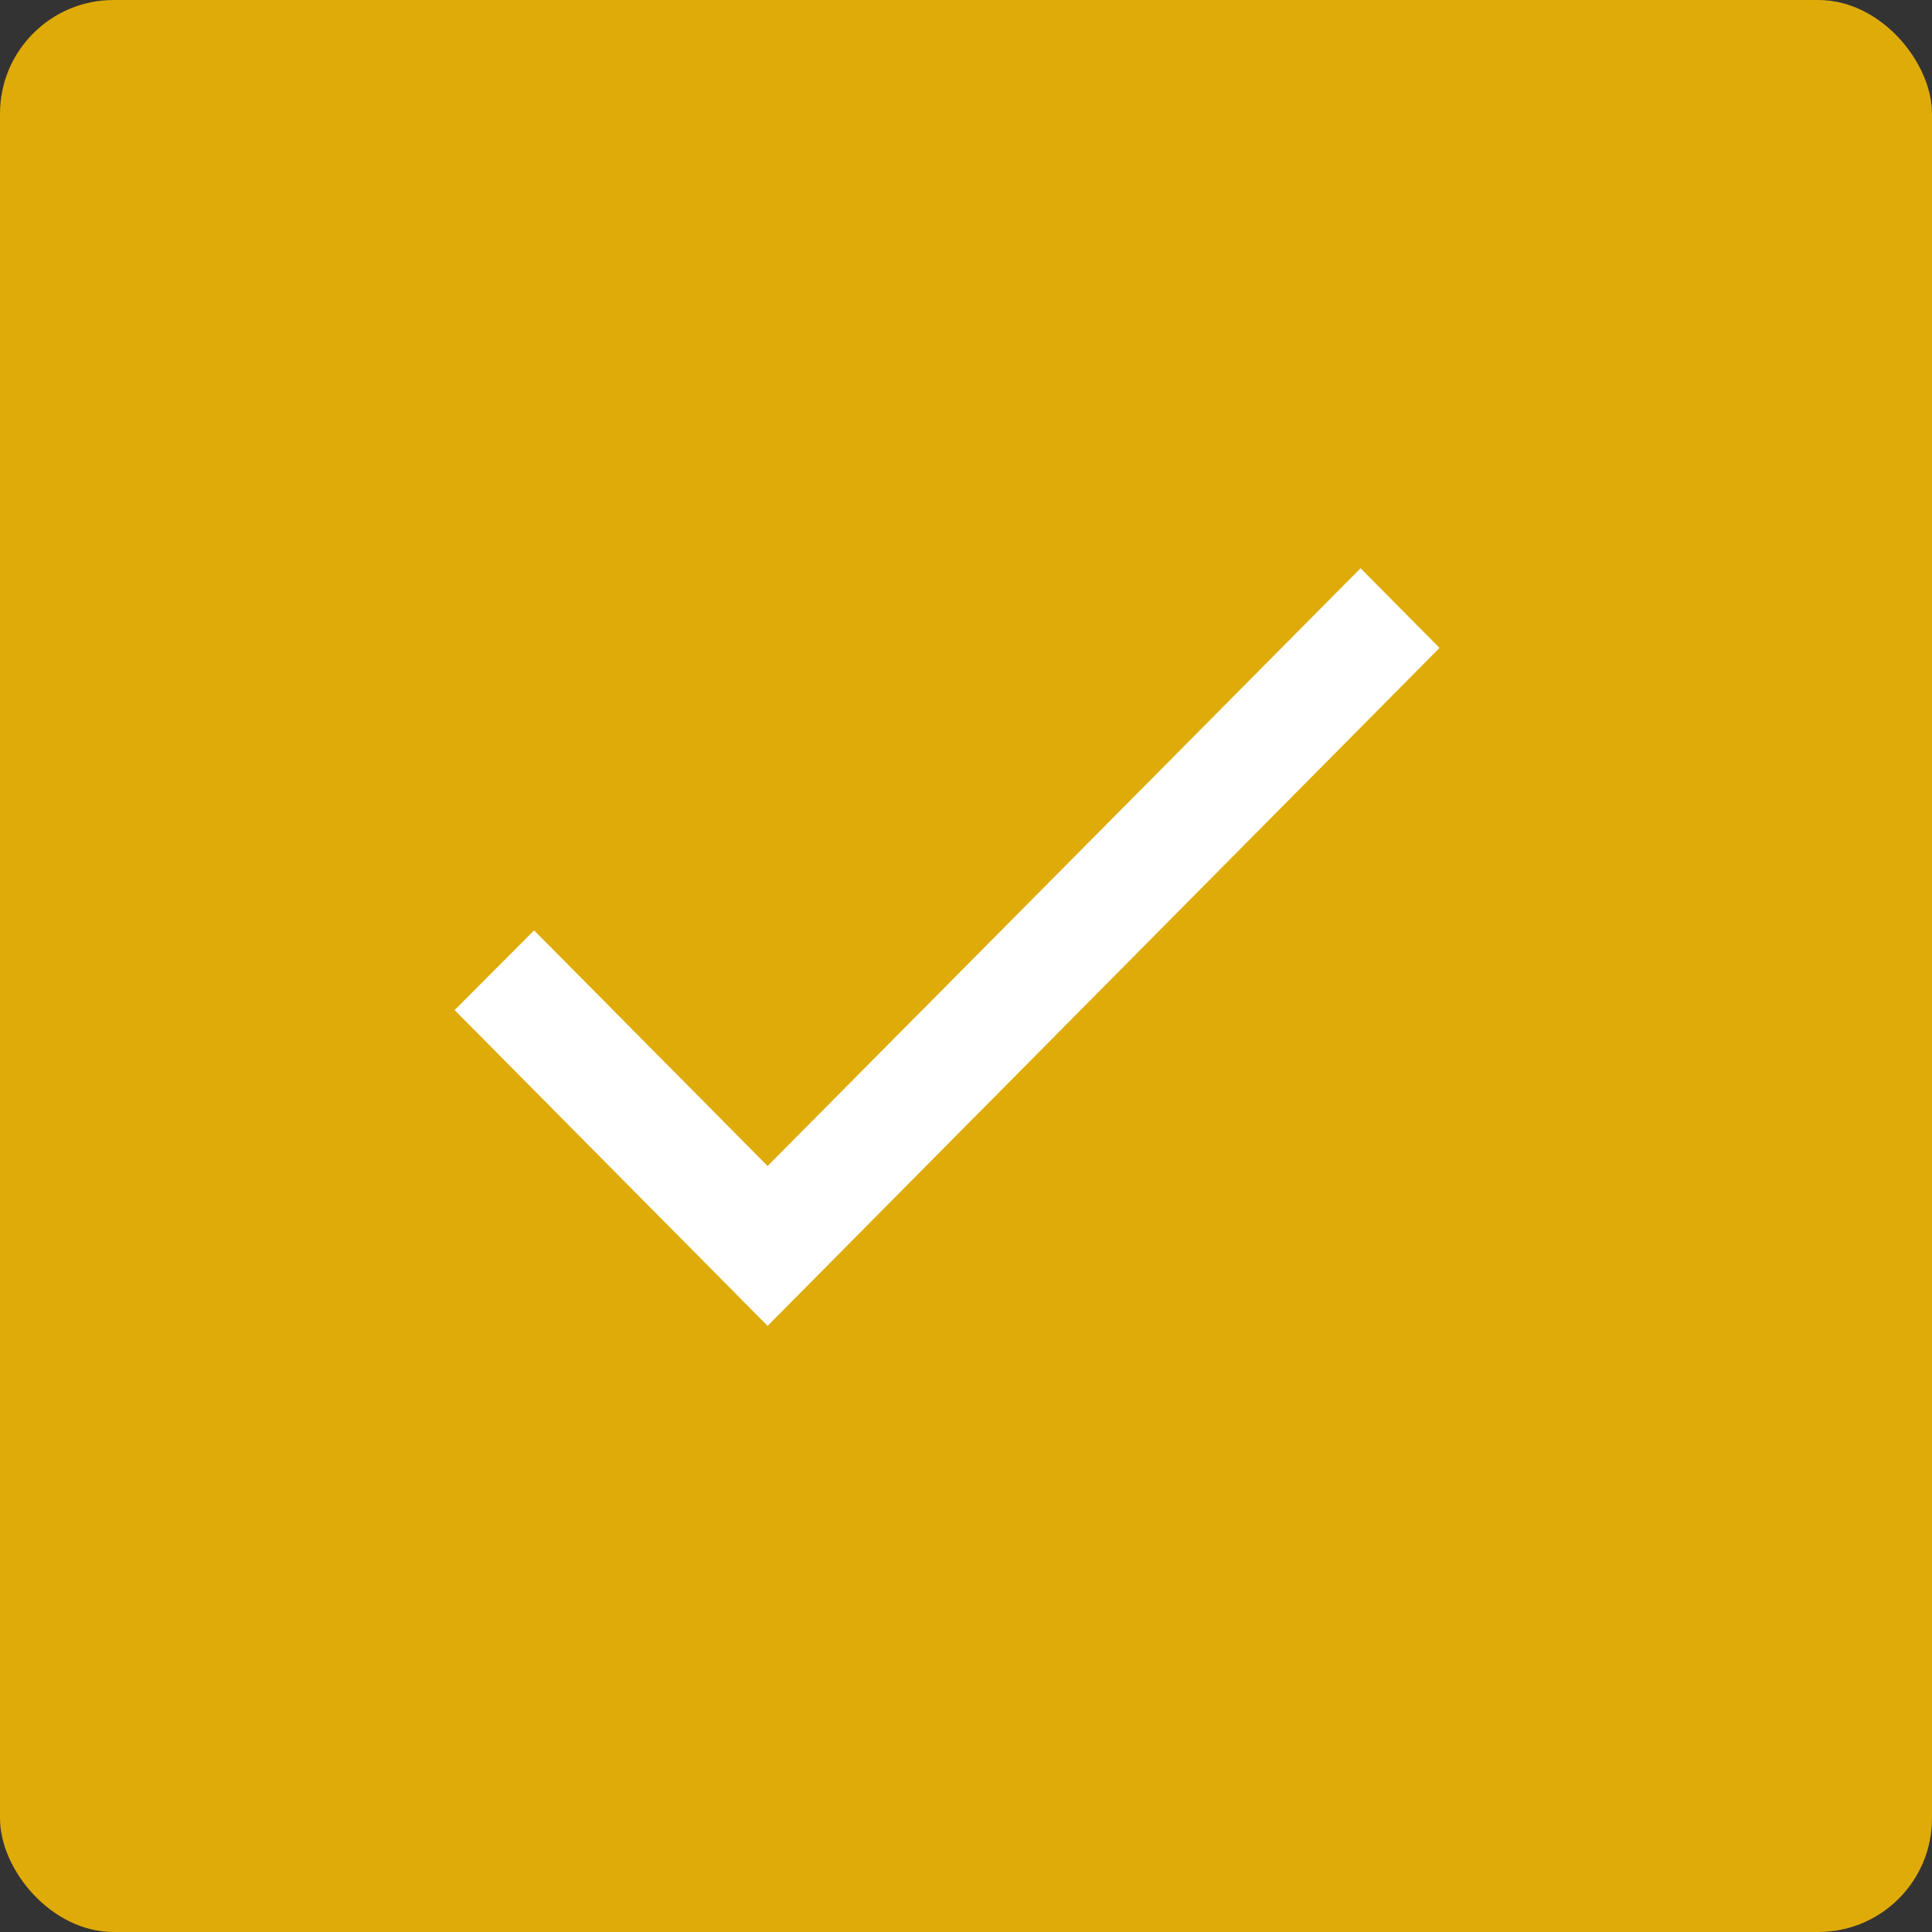
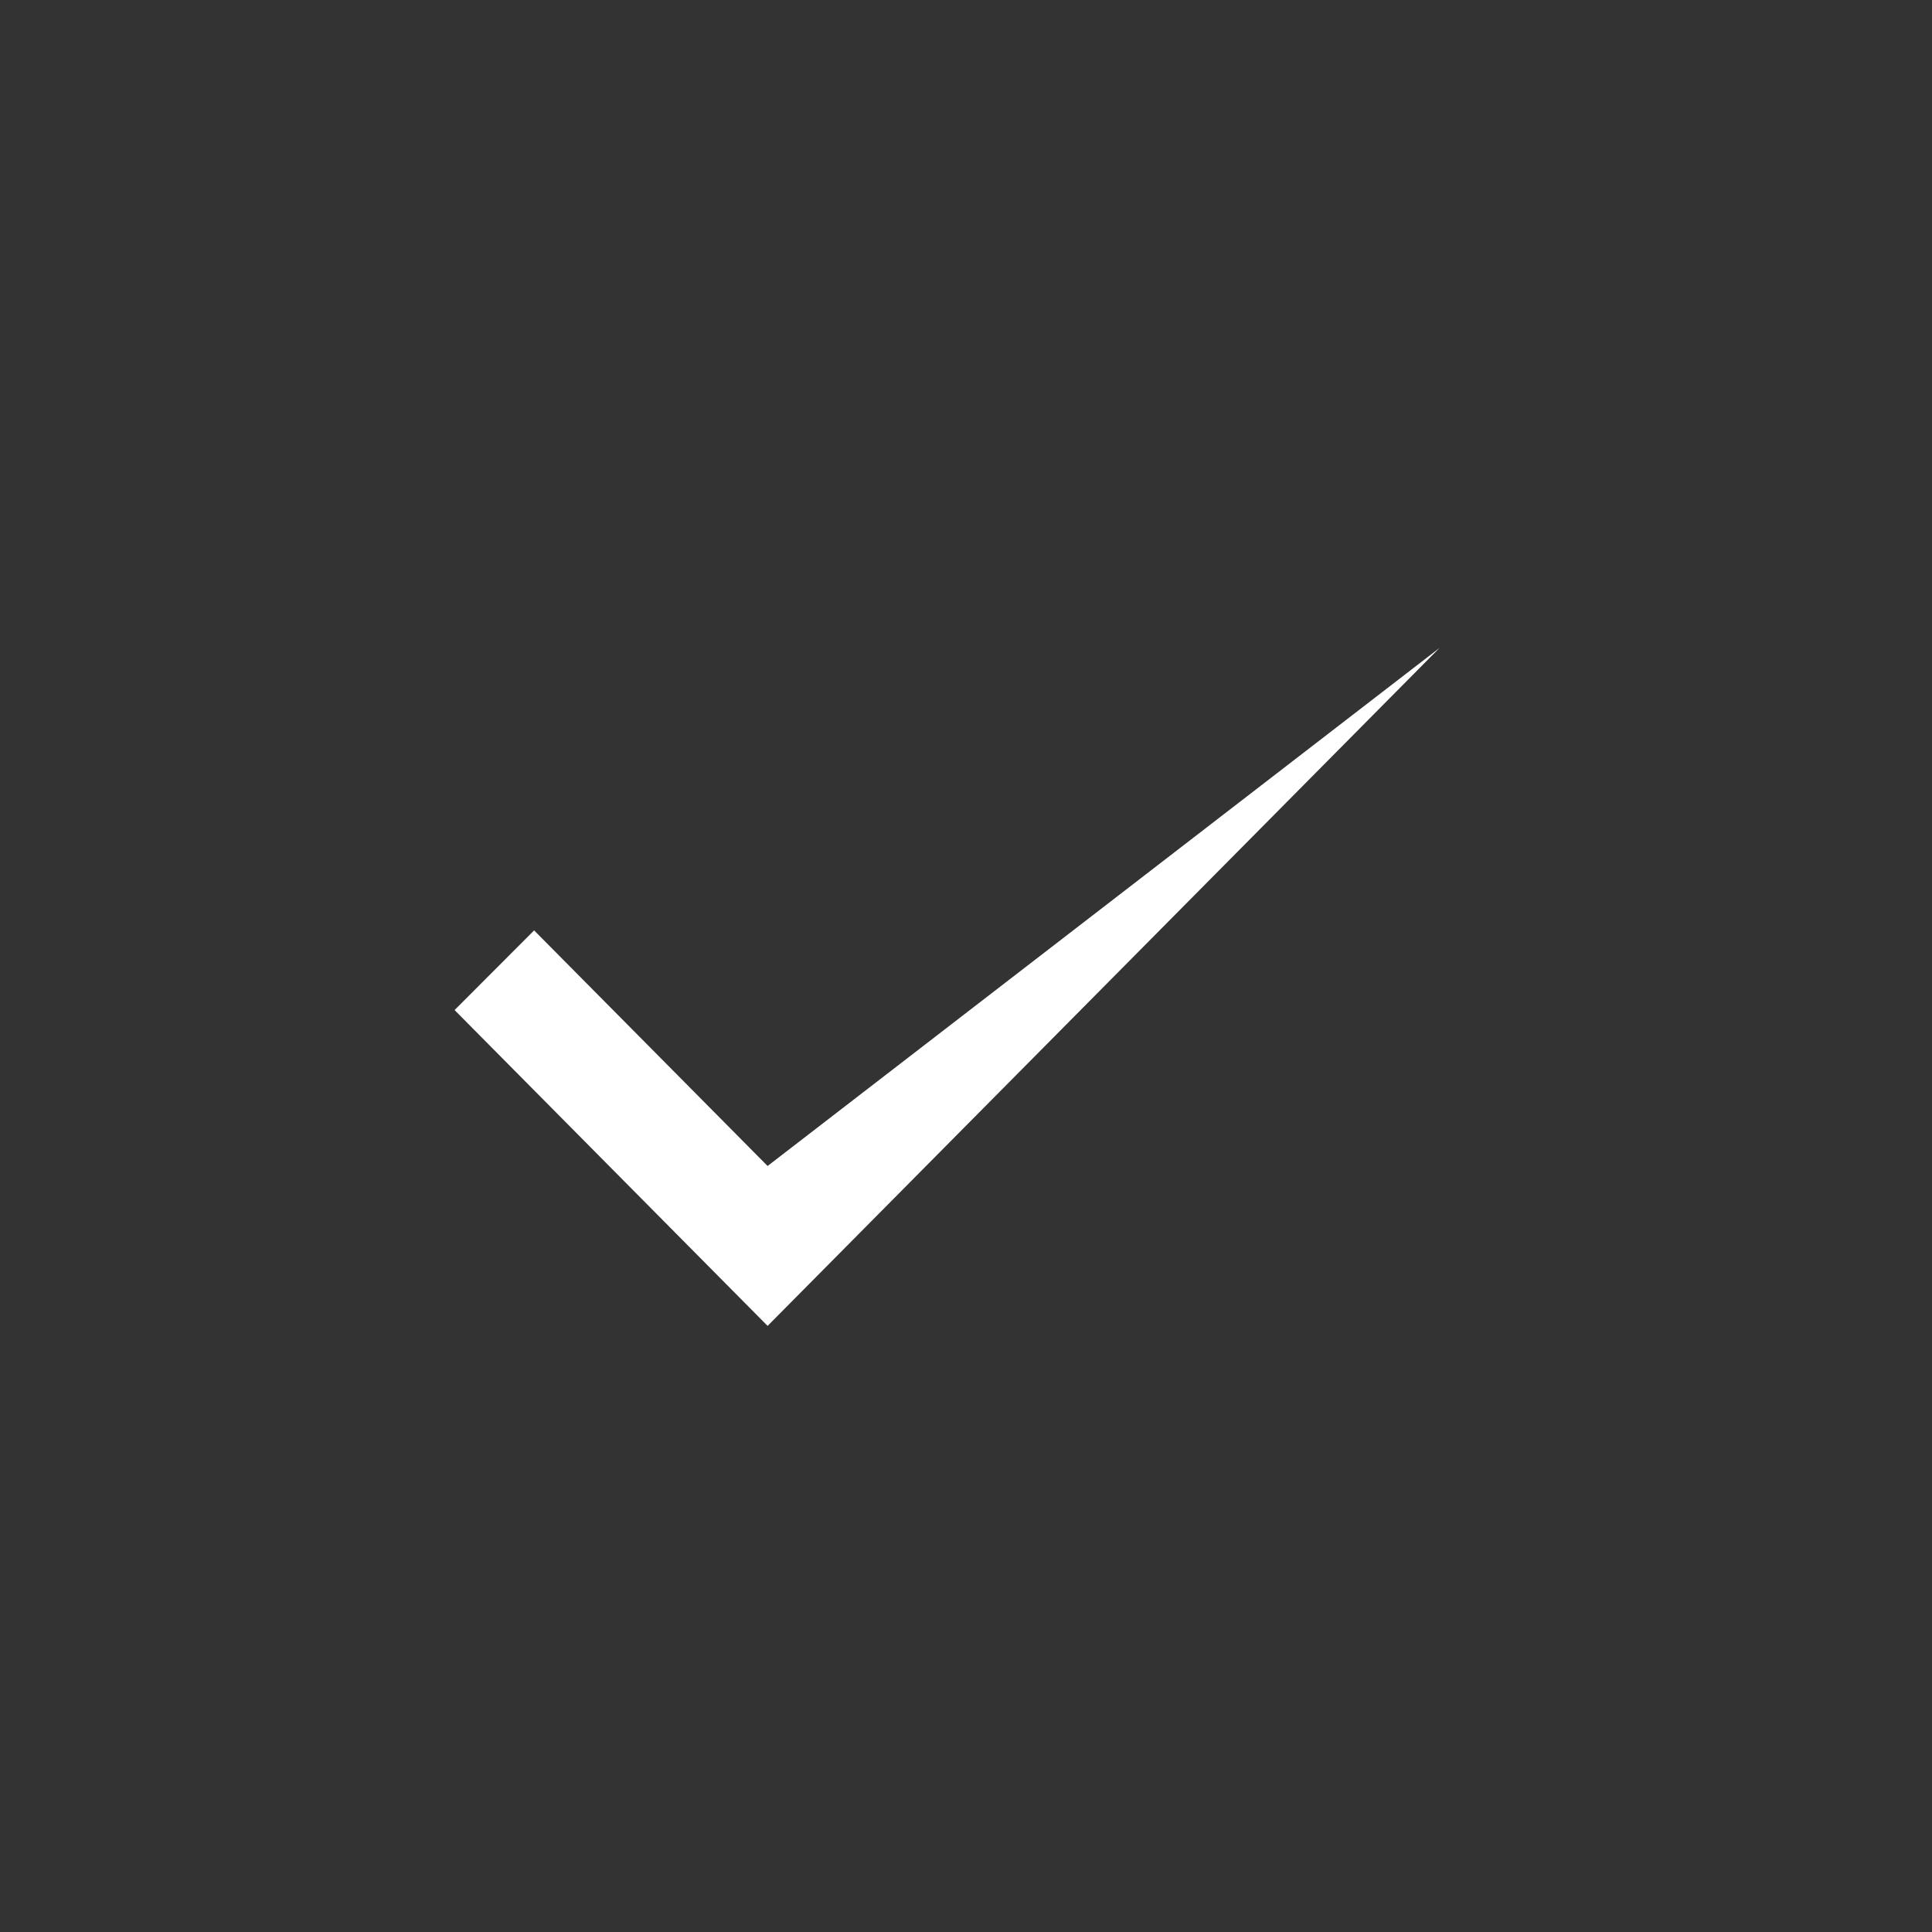
<svg xmlns="http://www.w3.org/2000/svg" width="68" height="68" viewBox="0 0 68 68" fill="none">
  <rect x="0" y="0" width="68" height="68" fill="#333333" stroke="none" />
-   <rect y="0" width="68" height="68" rx="4" fill="#DFAB08" />
-   <path d="M27.017 41.039L18.799 32.747L16 35.551L27.017 46.667L50.667 22.804L47.888 20L27.017 41.039Z" fill="white" />
+   <path d="M27.017 41.039L18.799 32.747L16 35.551L27.017 46.667L50.667 22.804L27.017 41.039Z" fill="white" />
</svg>